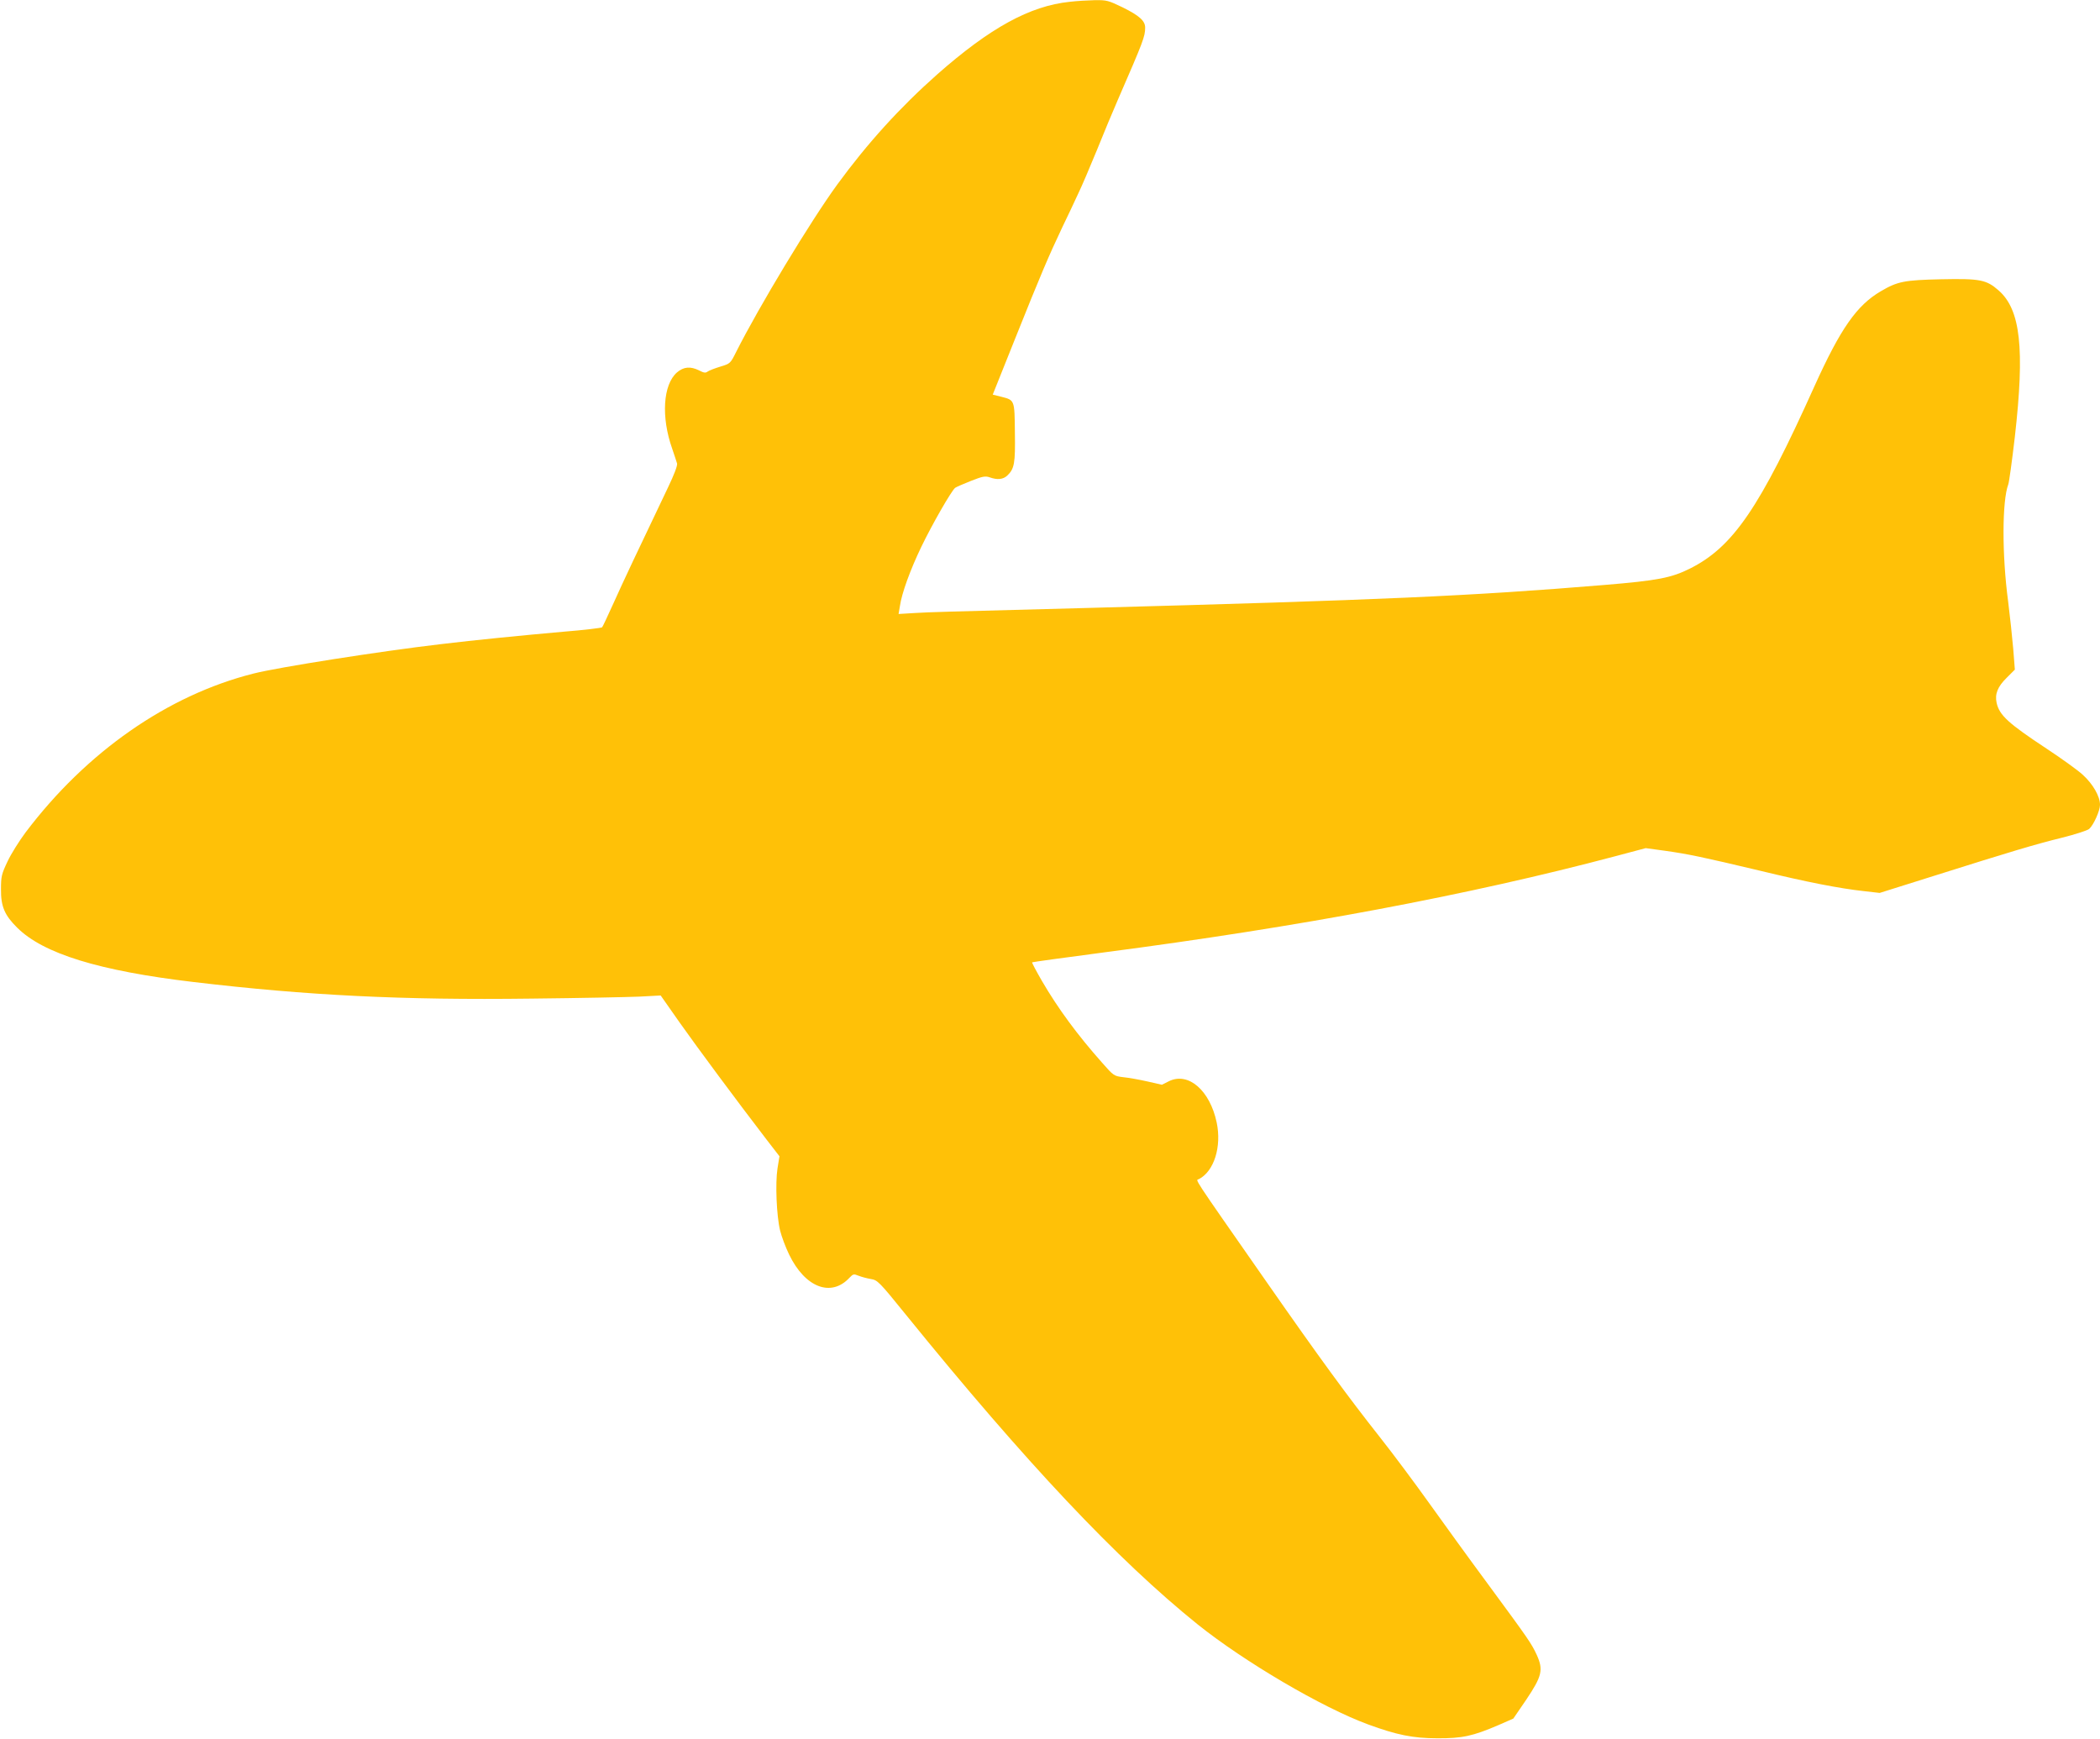
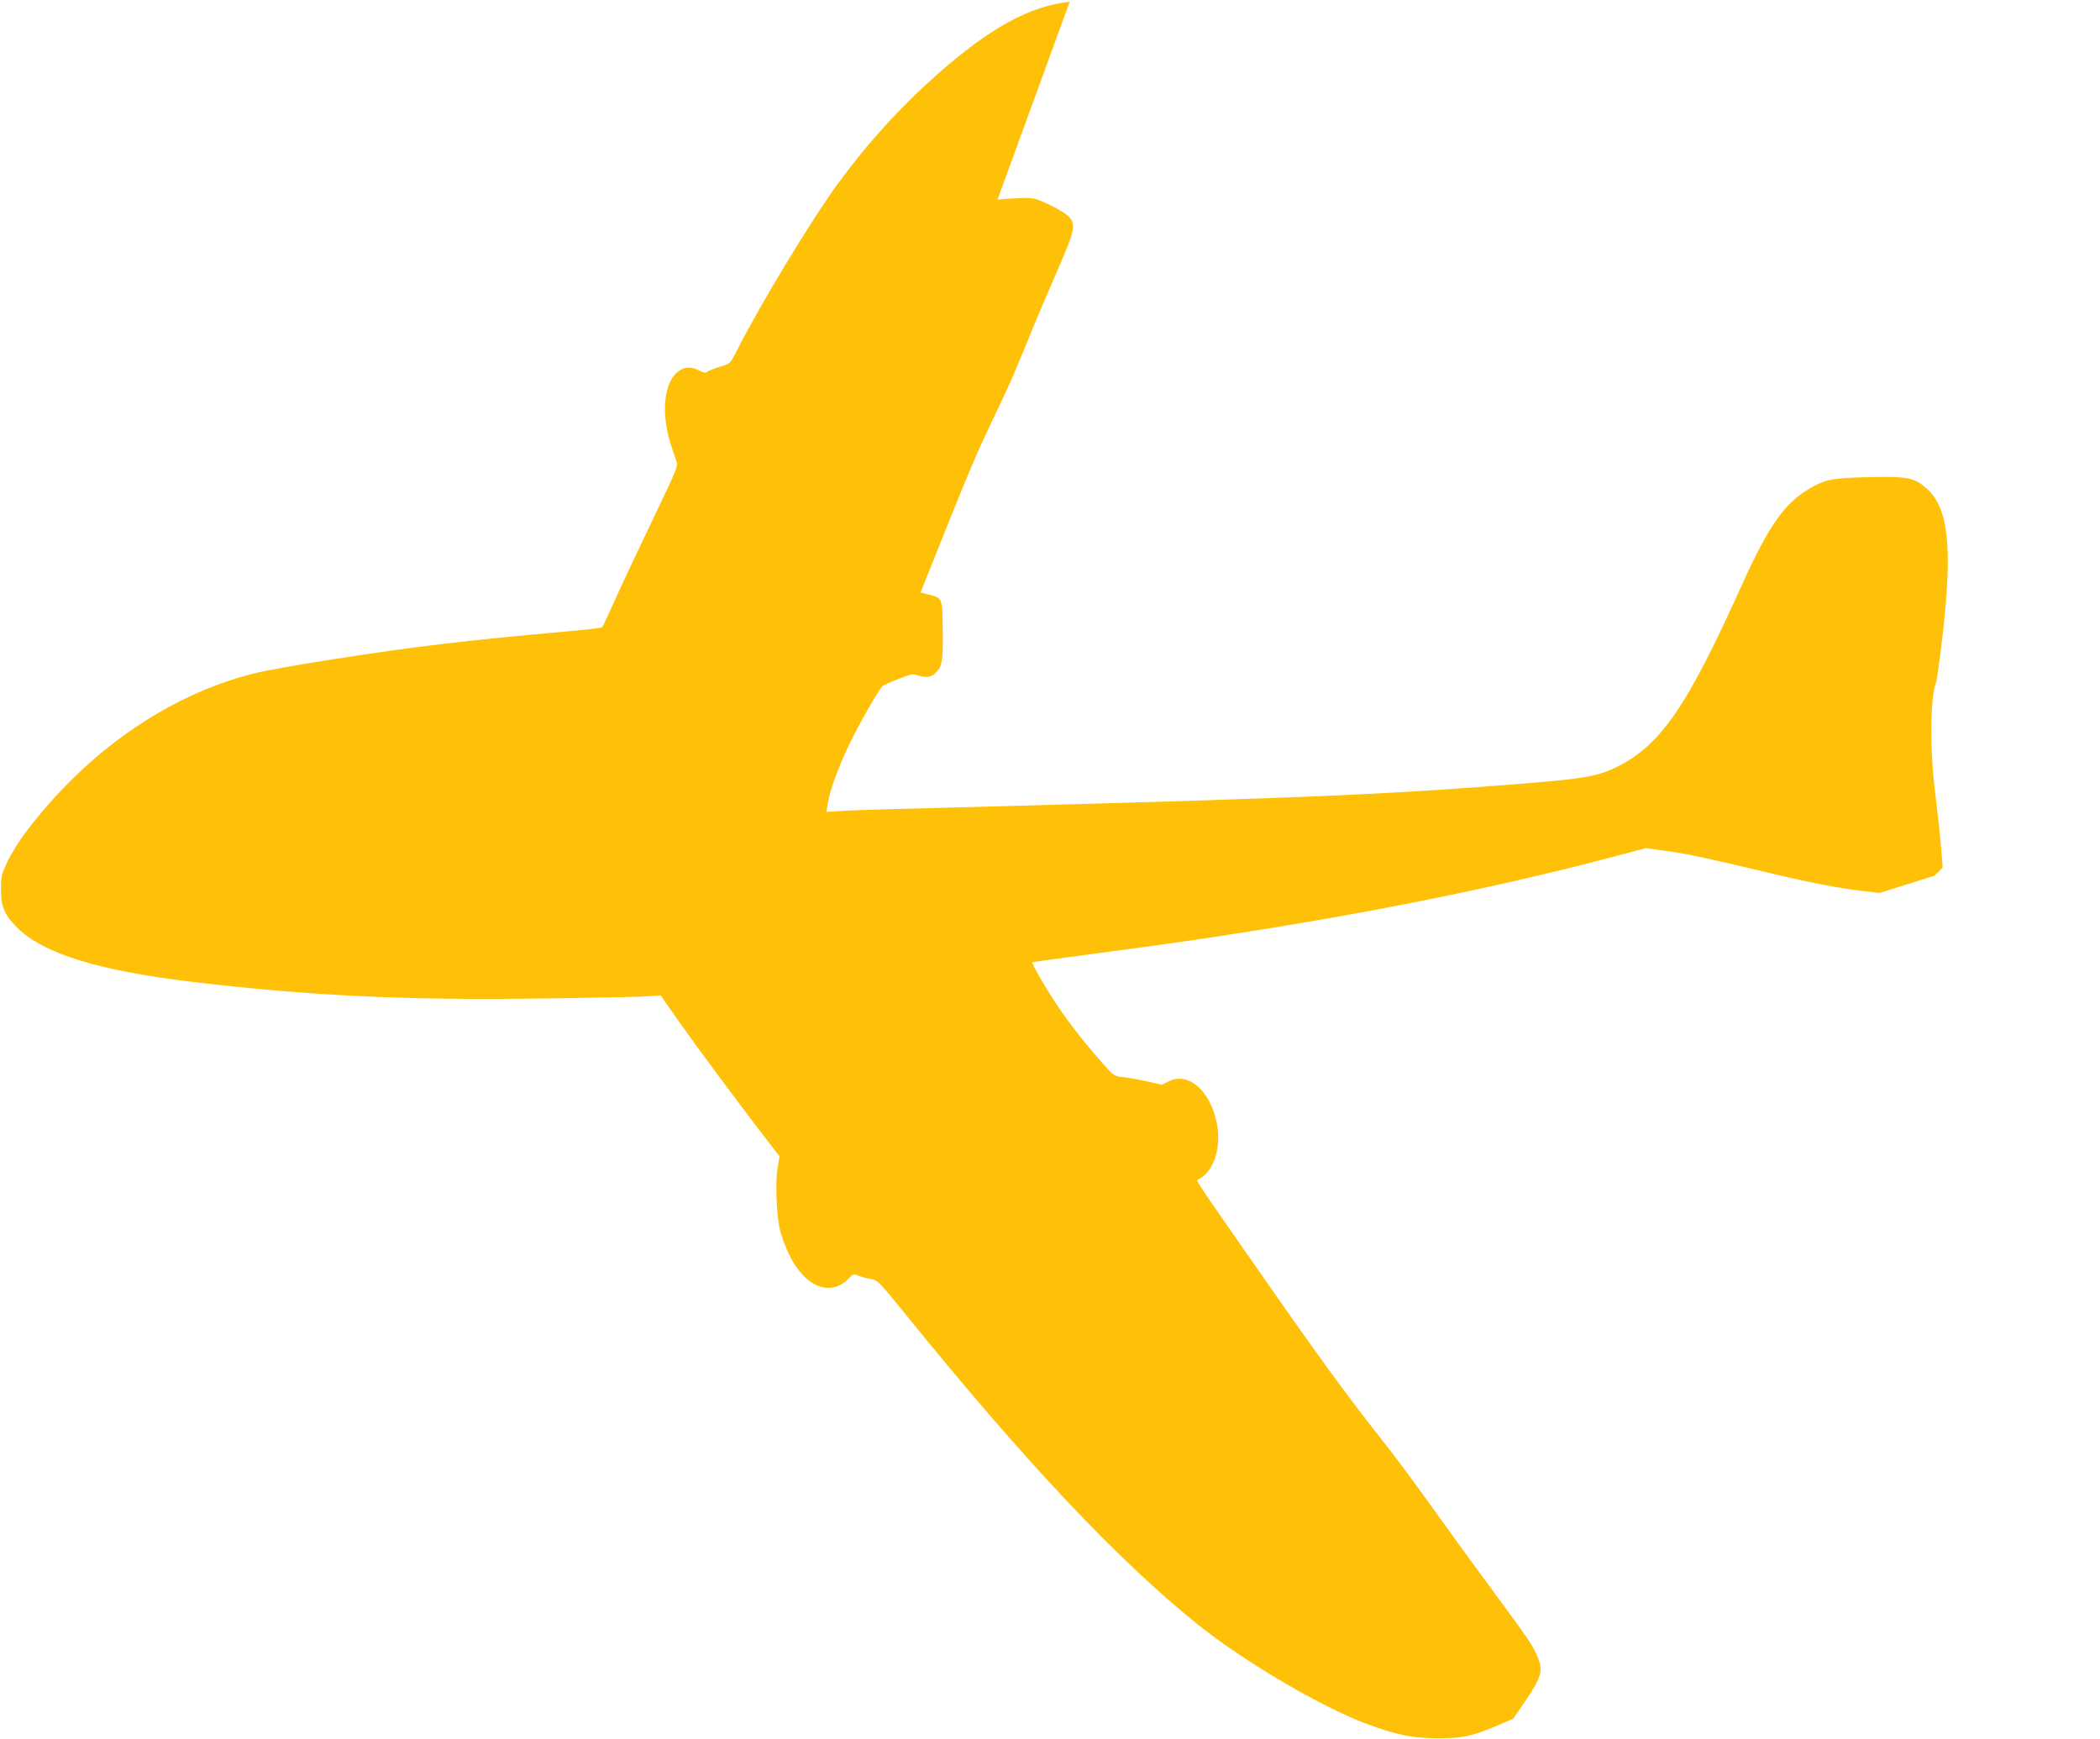
<svg xmlns="http://www.w3.org/2000/svg" version="1.0" width="1280pt" height="1060pt" viewBox="0 0 1280 1060" preserveAspectRatio="xMidYMid meet">
  <g transform="translate(0,1060) scale(0.1,-0.1)" fill="#ffc107" stroke="none">
-     <path d="M6520 10589 c-242 -25 -485 -158 -807 -442 -226 -200 -426 -420 -610 -672 -163 -224 -476 -742 -616 -1020 -35 -70 -36 -71 -95 -89 -33 -10 -68 -23 -78 -30 -13 -10 -23 -9 -52 6 -54 27 -95 23 -136 -12 -85 -75 -97 -272 -29 -464 13 -39 27 -80 30 -91 3 -13 -19 -70 -55 -145 -186 -389 -276 -580 -332 -705 -35 -77 -66 -144 -70 -148 -4 -4 -110 -17 -236 -27 -248 -22 -542 -51 -749 -76 -367 -43 -991 -141 -1140 -179 -523 -132 -1018 -477 -1389 -968 -38 -51 -88 -130 -110 -177 -37 -78 -40 -92 -40 -170 -1 -104 22 -158 99 -234 159 -158 499 -263 1075 -331 692 -82 1271 -111 2060 -101 289 3 584 9 656 12 l131 7 115 -164 c108 -153 352 -482 531 -715 l78 -101 -12 -74 c-14 -91 -6 -289 16 -379 9 -36 33 -101 55 -146 97 -201 256 -262 368 -141 22 23 26 24 55 12 18 -7 51 -16 75 -20 41 -7 49 -14 214 -218 732 -903 1290 -1494 1778 -1887 285 -228 757 -506 1040 -610 172 -63 272 -84 420 -84 152 -1 217 13 375 81 l89 39 80 117 c95 142 104 180 63 271 -33 71 -49 94 -297 431 -114 154 -276 378 -361 497 -85 119 -219 299 -299 400 -195 247 -365 479 -692 948 -468 671 -430 613 -410 624 92 48 139 197 108 345 -41 195 -172 309 -290 252 l-44 -22 -88 20 c-49 11 -115 23 -147 26 -57 7 -59 8 -130 89 -150 169 -268 329 -367 499 -34 59 -61 110 -59 112 3 2 198 29 434 60 1202 157 2228 350 3118 586 l188 50 117 -16 c143 -20 232 -39 573 -120 292 -71 493 -110 640 -126 l96 -11 334 105 c469 148 613 191 779 232 80 20 154 44 164 53 27 24 66 111 66 147 0 52 -43 127 -106 184 -32 29 -131 100 -219 158 -235 155 -288 204 -305 279 -12 54 6 99 61 153 l50 50 -10 128 c-6 70 -20 200 -31 288 -38 284 -37 613 1 713 5 13 23 144 40 290 61 537 35 775 -99 892 -74 65 -112 73 -350 68 -225 -5 -266 -13 -368 -73 -147 -86 -246 -228 -405 -580 -333 -740 -495 -978 -758 -1110 -114 -57 -197 -73 -521 -100 -820 -68 -1368 -92 -3145 -140 -911 -24 -956 -25 -1059 -31 l-99 -6 8 47 c11 79 63 222 131 363 65 135 183 341 206 359 7 5 50 24 96 42 71 28 87 31 114 22 47 -17 82 -13 107 10 44 42 50 74 47 263 -2 200 -1 197 -83 218 l-52 13 138 345 c154 385 203 500 286 675 32 66 75 157 96 203 22 45 73 165 114 265 40 100 99 241 130 312 153 352 165 382 165 437 0 41 -36 73 -137 123 -87 42 -97 45 -170 44 -43 -1 -112 -5 -153 -10z" />
+     <path d="M6520 10589 c-242 -25 -485 -158 -807 -442 -226 -200 -426 -420 -610 -672 -163 -224 -476 -742 -616 -1020 -35 -70 -36 -71 -95 -89 -33 -10 -68 -23 -78 -30 -13 -10 -23 -9 -52 6 -54 27 -95 23 -136 -12 -85 -75 -97 -272 -29 -464 13 -39 27 -80 30 -91 3 -13 -19 -70 -55 -145 -186 -389 -276 -580 -332 -705 -35 -77 -66 -144 -70 -148 -4 -4 -110 -17 -236 -27 -248 -22 -542 -51 -749 -76 -367 -43 -991 -141 -1140 -179 -523 -132 -1018 -477 -1389 -968 -38 -51 -88 -130 -110 -177 -37 -78 -40 -92 -40 -170 -1 -104 22 -158 99 -234 159 -158 499 -263 1075 -331 692 -82 1271 -111 2060 -101 289 3 584 9 656 12 l131 7 115 -164 c108 -153 352 -482 531 -715 l78 -101 -12 -74 c-14 -91 -6 -289 16 -379 9 -36 33 -101 55 -146 97 -201 256 -262 368 -141 22 23 26 24 55 12 18 -7 51 -16 75 -20 41 -7 49 -14 214 -218 732 -903 1290 -1494 1778 -1887 285 -228 757 -506 1040 -610 172 -63 272 -84 420 -84 152 -1 217 13 375 81 l89 39 80 117 c95 142 104 180 63 271 -33 71 -49 94 -297 431 -114 154 -276 378 -361 497 -85 119 -219 299 -299 400 -195 247 -365 479 -692 948 -468 671 -430 613 -410 624 92 48 139 197 108 345 -41 195 -172 309 -290 252 l-44 -22 -88 20 c-49 11 -115 23 -147 26 -57 7 -59 8 -130 89 -150 169 -268 329 -367 499 -34 59 -61 110 -59 112 3 2 198 29 434 60 1202 157 2228 350 3118 586 l188 50 117 -16 c143 -20 232 -39 573 -120 292 -71 493 -110 640 -126 l96 -11 334 105 l50 50 -10 128 c-6 70 -20 200 -31 288 -38 284 -37 613 1 713 5 13 23 144 40 290 61 537 35 775 -99 892 -74 65 -112 73 -350 68 -225 -5 -266 -13 -368 -73 -147 -86 -246 -228 -405 -580 -333 -740 -495 -978 -758 -1110 -114 -57 -197 -73 -521 -100 -820 -68 -1368 -92 -3145 -140 -911 -24 -956 -25 -1059 -31 l-99 -6 8 47 c11 79 63 222 131 363 65 135 183 341 206 359 7 5 50 24 96 42 71 28 87 31 114 22 47 -17 82 -13 107 10 44 42 50 74 47 263 -2 200 -1 197 -83 218 l-52 13 138 345 c154 385 203 500 286 675 32 66 75 157 96 203 22 45 73 165 114 265 40 100 99 241 130 312 153 352 165 382 165 437 0 41 -36 73 -137 123 -87 42 -97 45 -170 44 -43 -1 -112 -5 -153 -10z" />
  </g>
</svg>